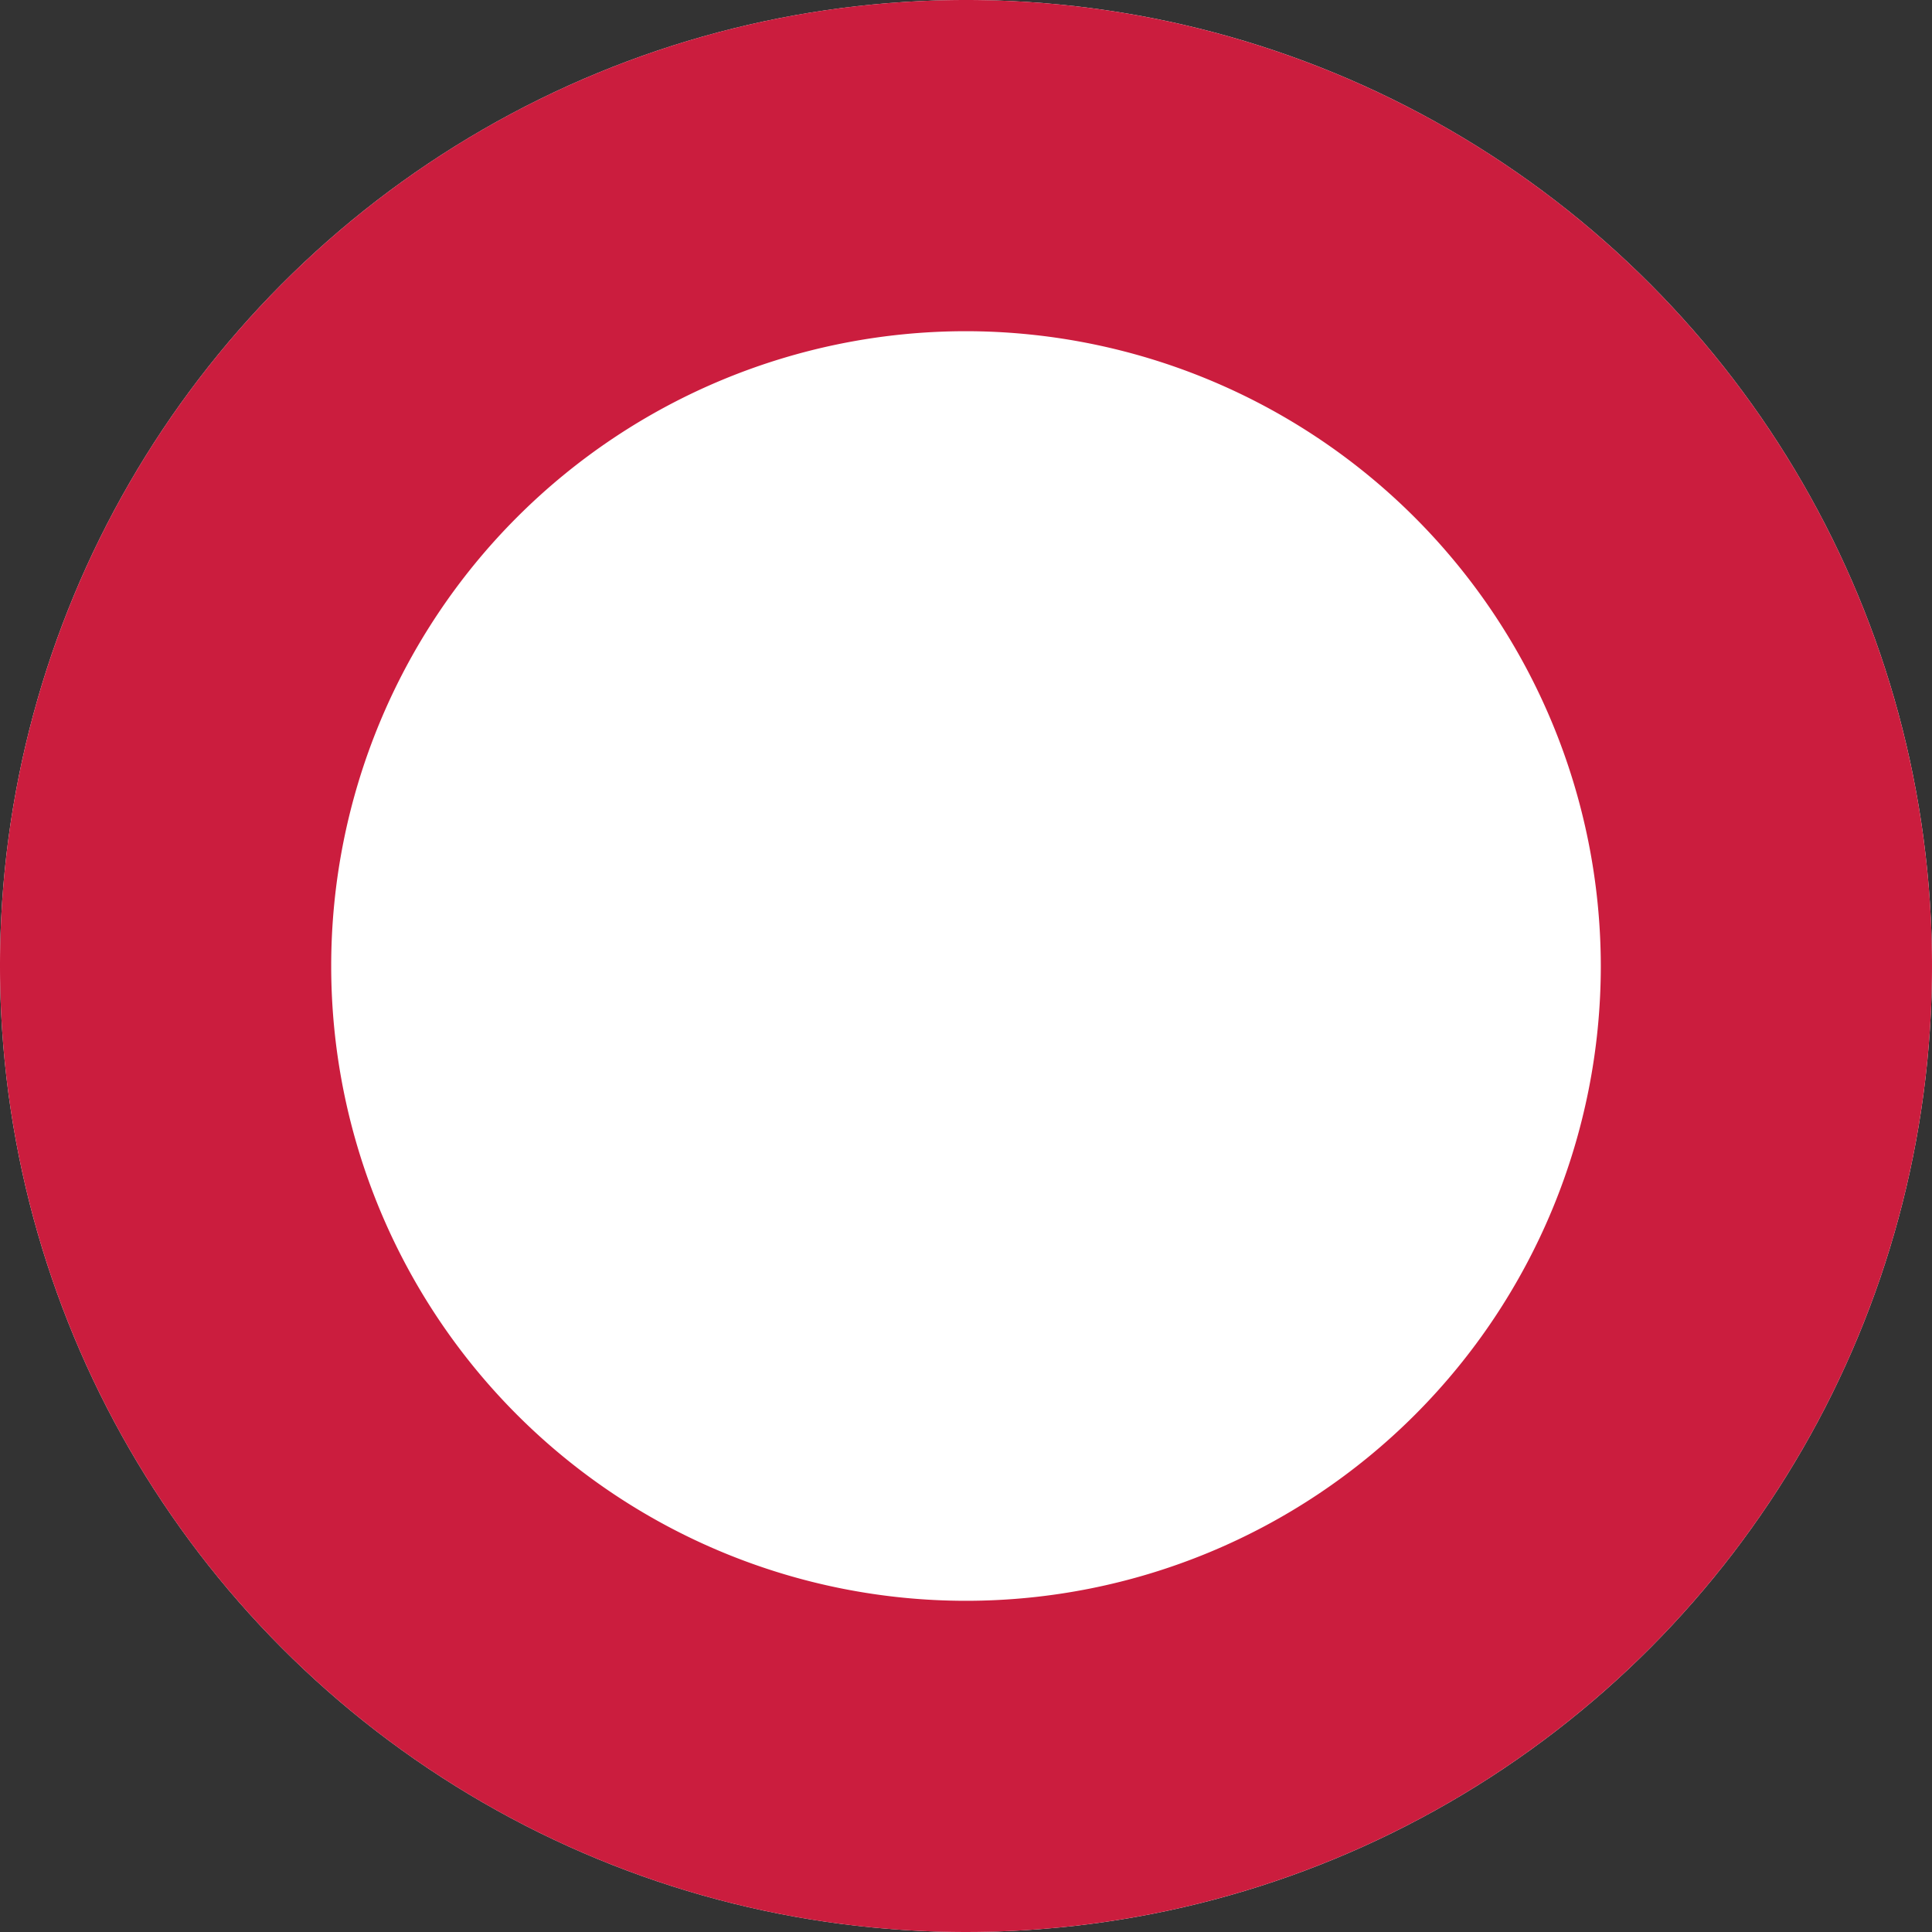
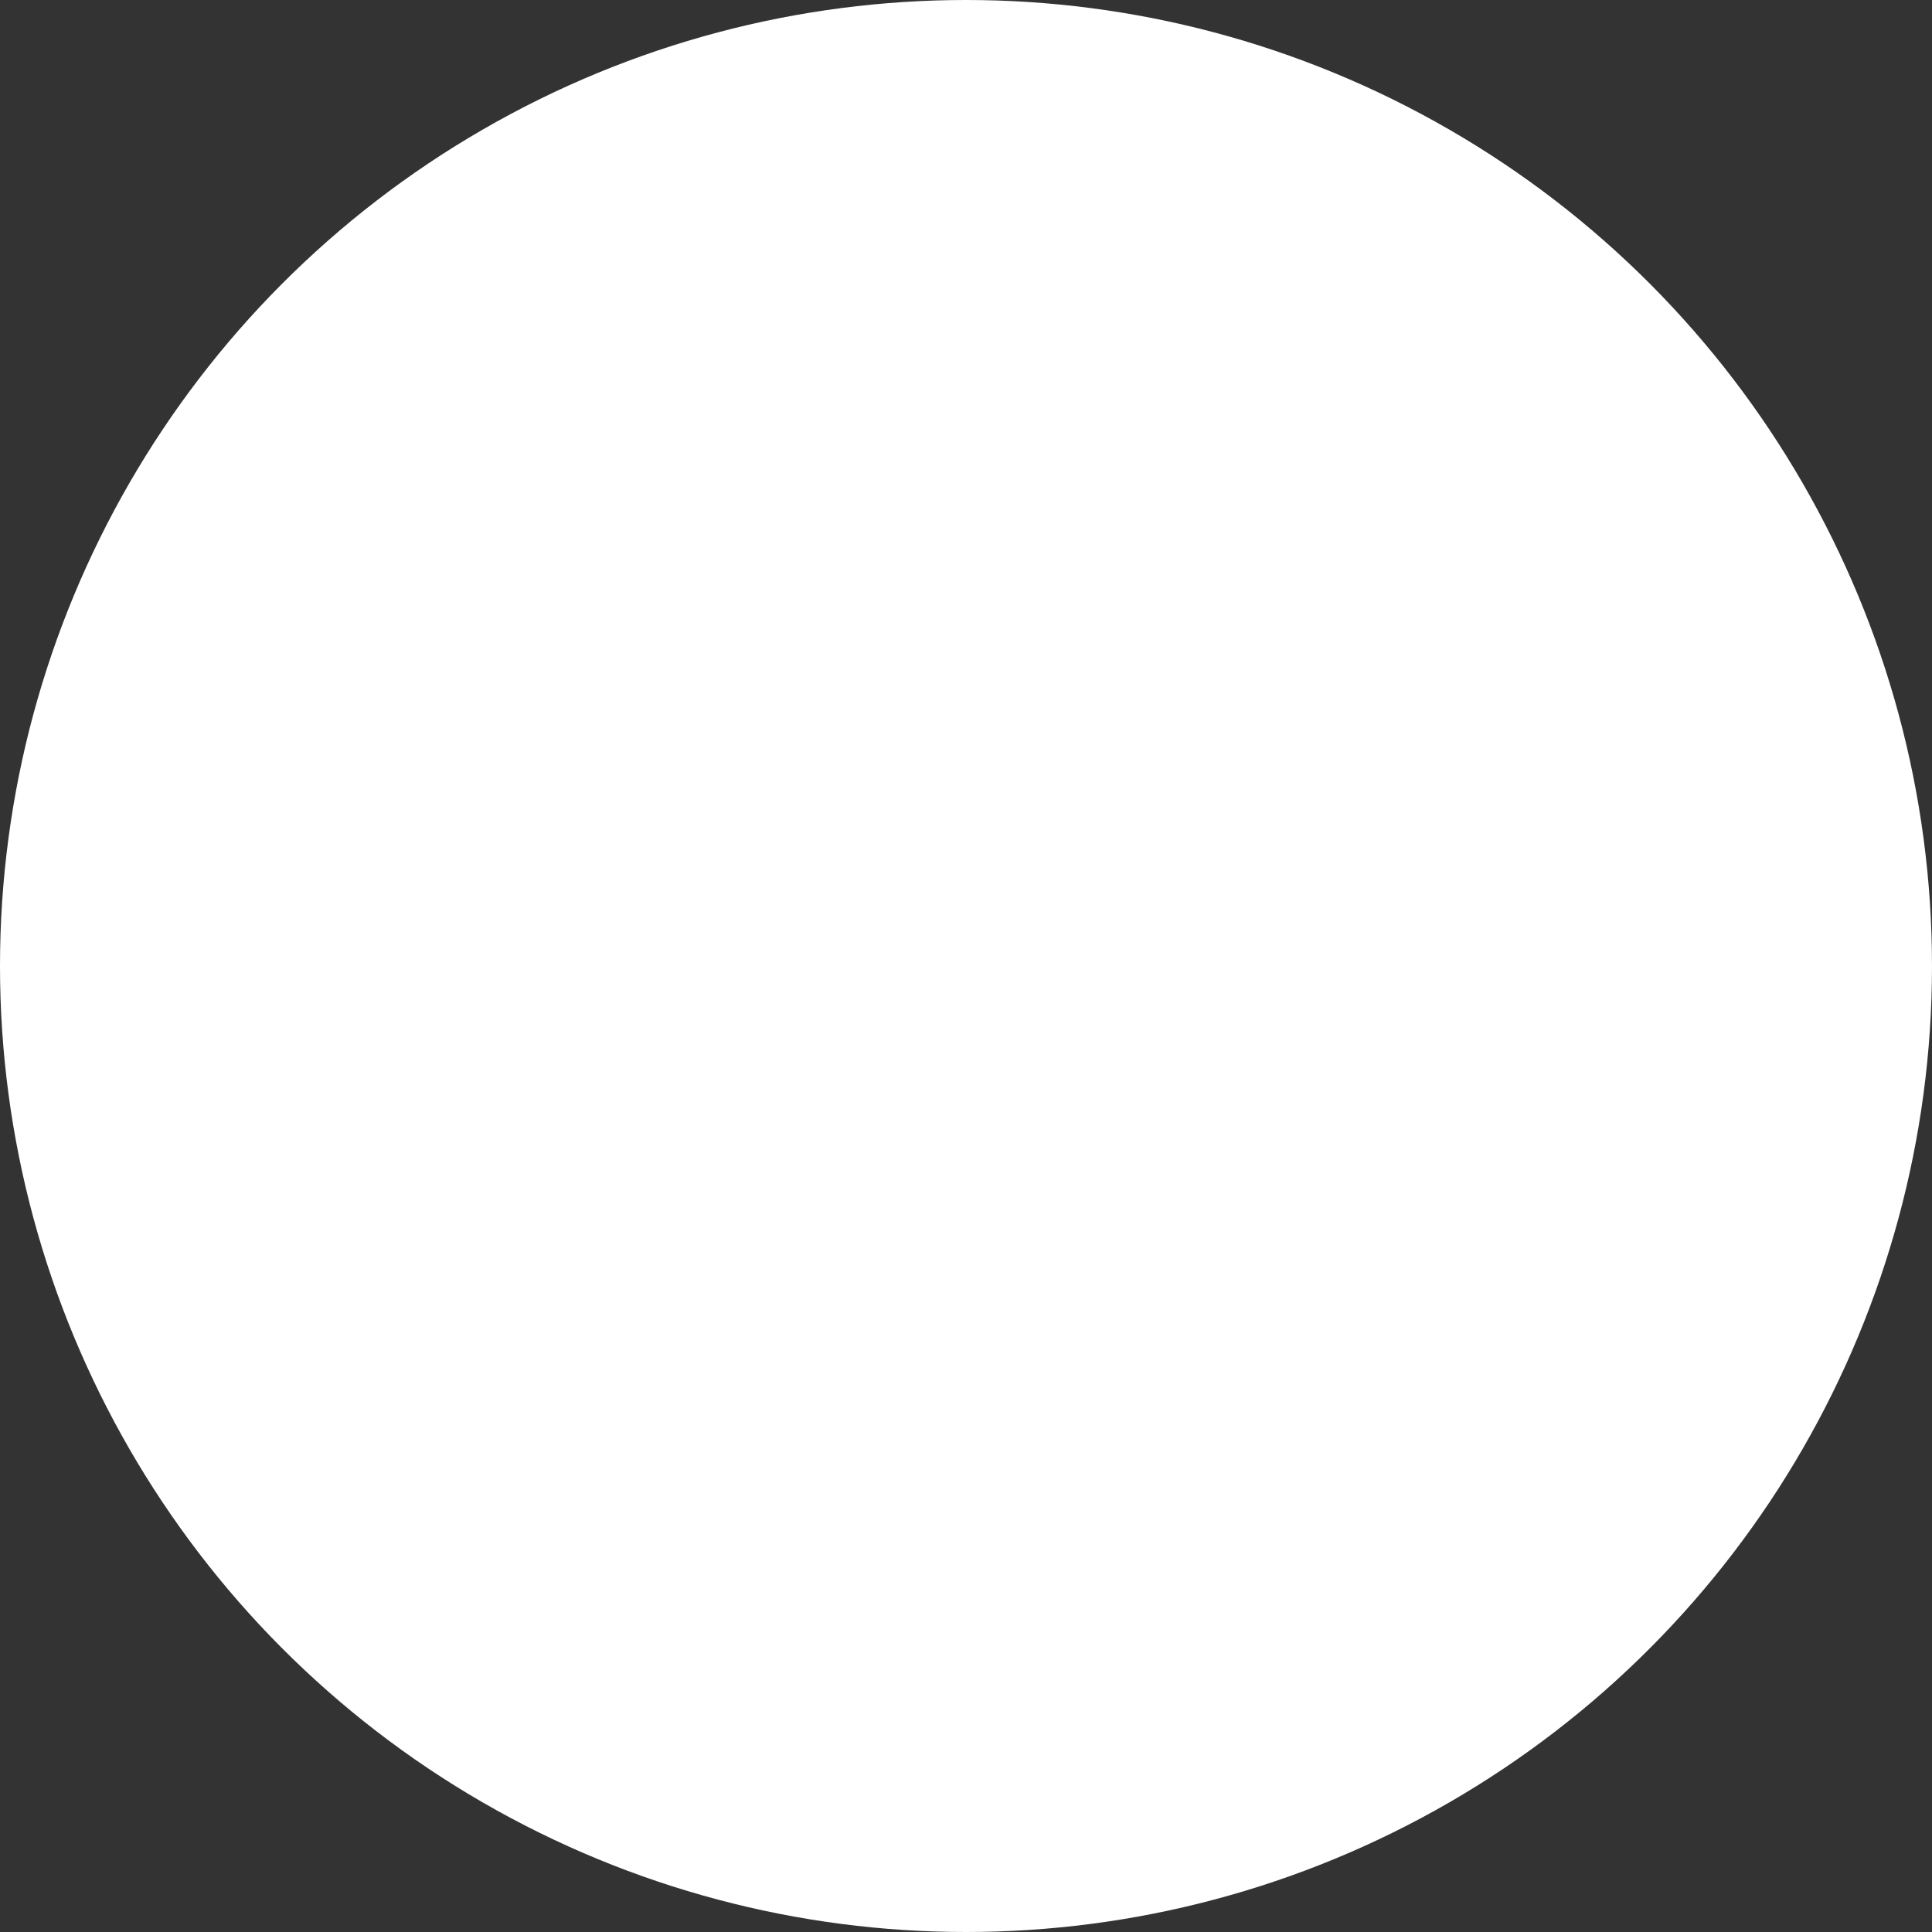
<svg xmlns="http://www.w3.org/2000/svg" width="35" height="35" viewBox="0 0 35 35">
  <rect x="0" y="0" width="35" height="35" fill="#333333" stroke="none" />
  <g transform="translate(-354 -8084)">
    <circle id="楕円形_234" data-name="楕円形 234" cx="17.5" cy="17.5" r="17.5" transform="translate(354 8084)" fill="#fff" />
-     <path id="楕円形_234_-_アウトライン" data-name="楕円形 234 - アウトライン" d="M17.5,6A11.5,11.5,0,1,0,29,17.5,11.513,11.513,0,0,0,17.5,6m0-6A17.5,17.5,0,1,1,0,17.5,17.5,17.5,0,0,1,17.5,0Z" transform="translate(354 8084)" fill="#CB1D3E" />
  </g>
</svg>